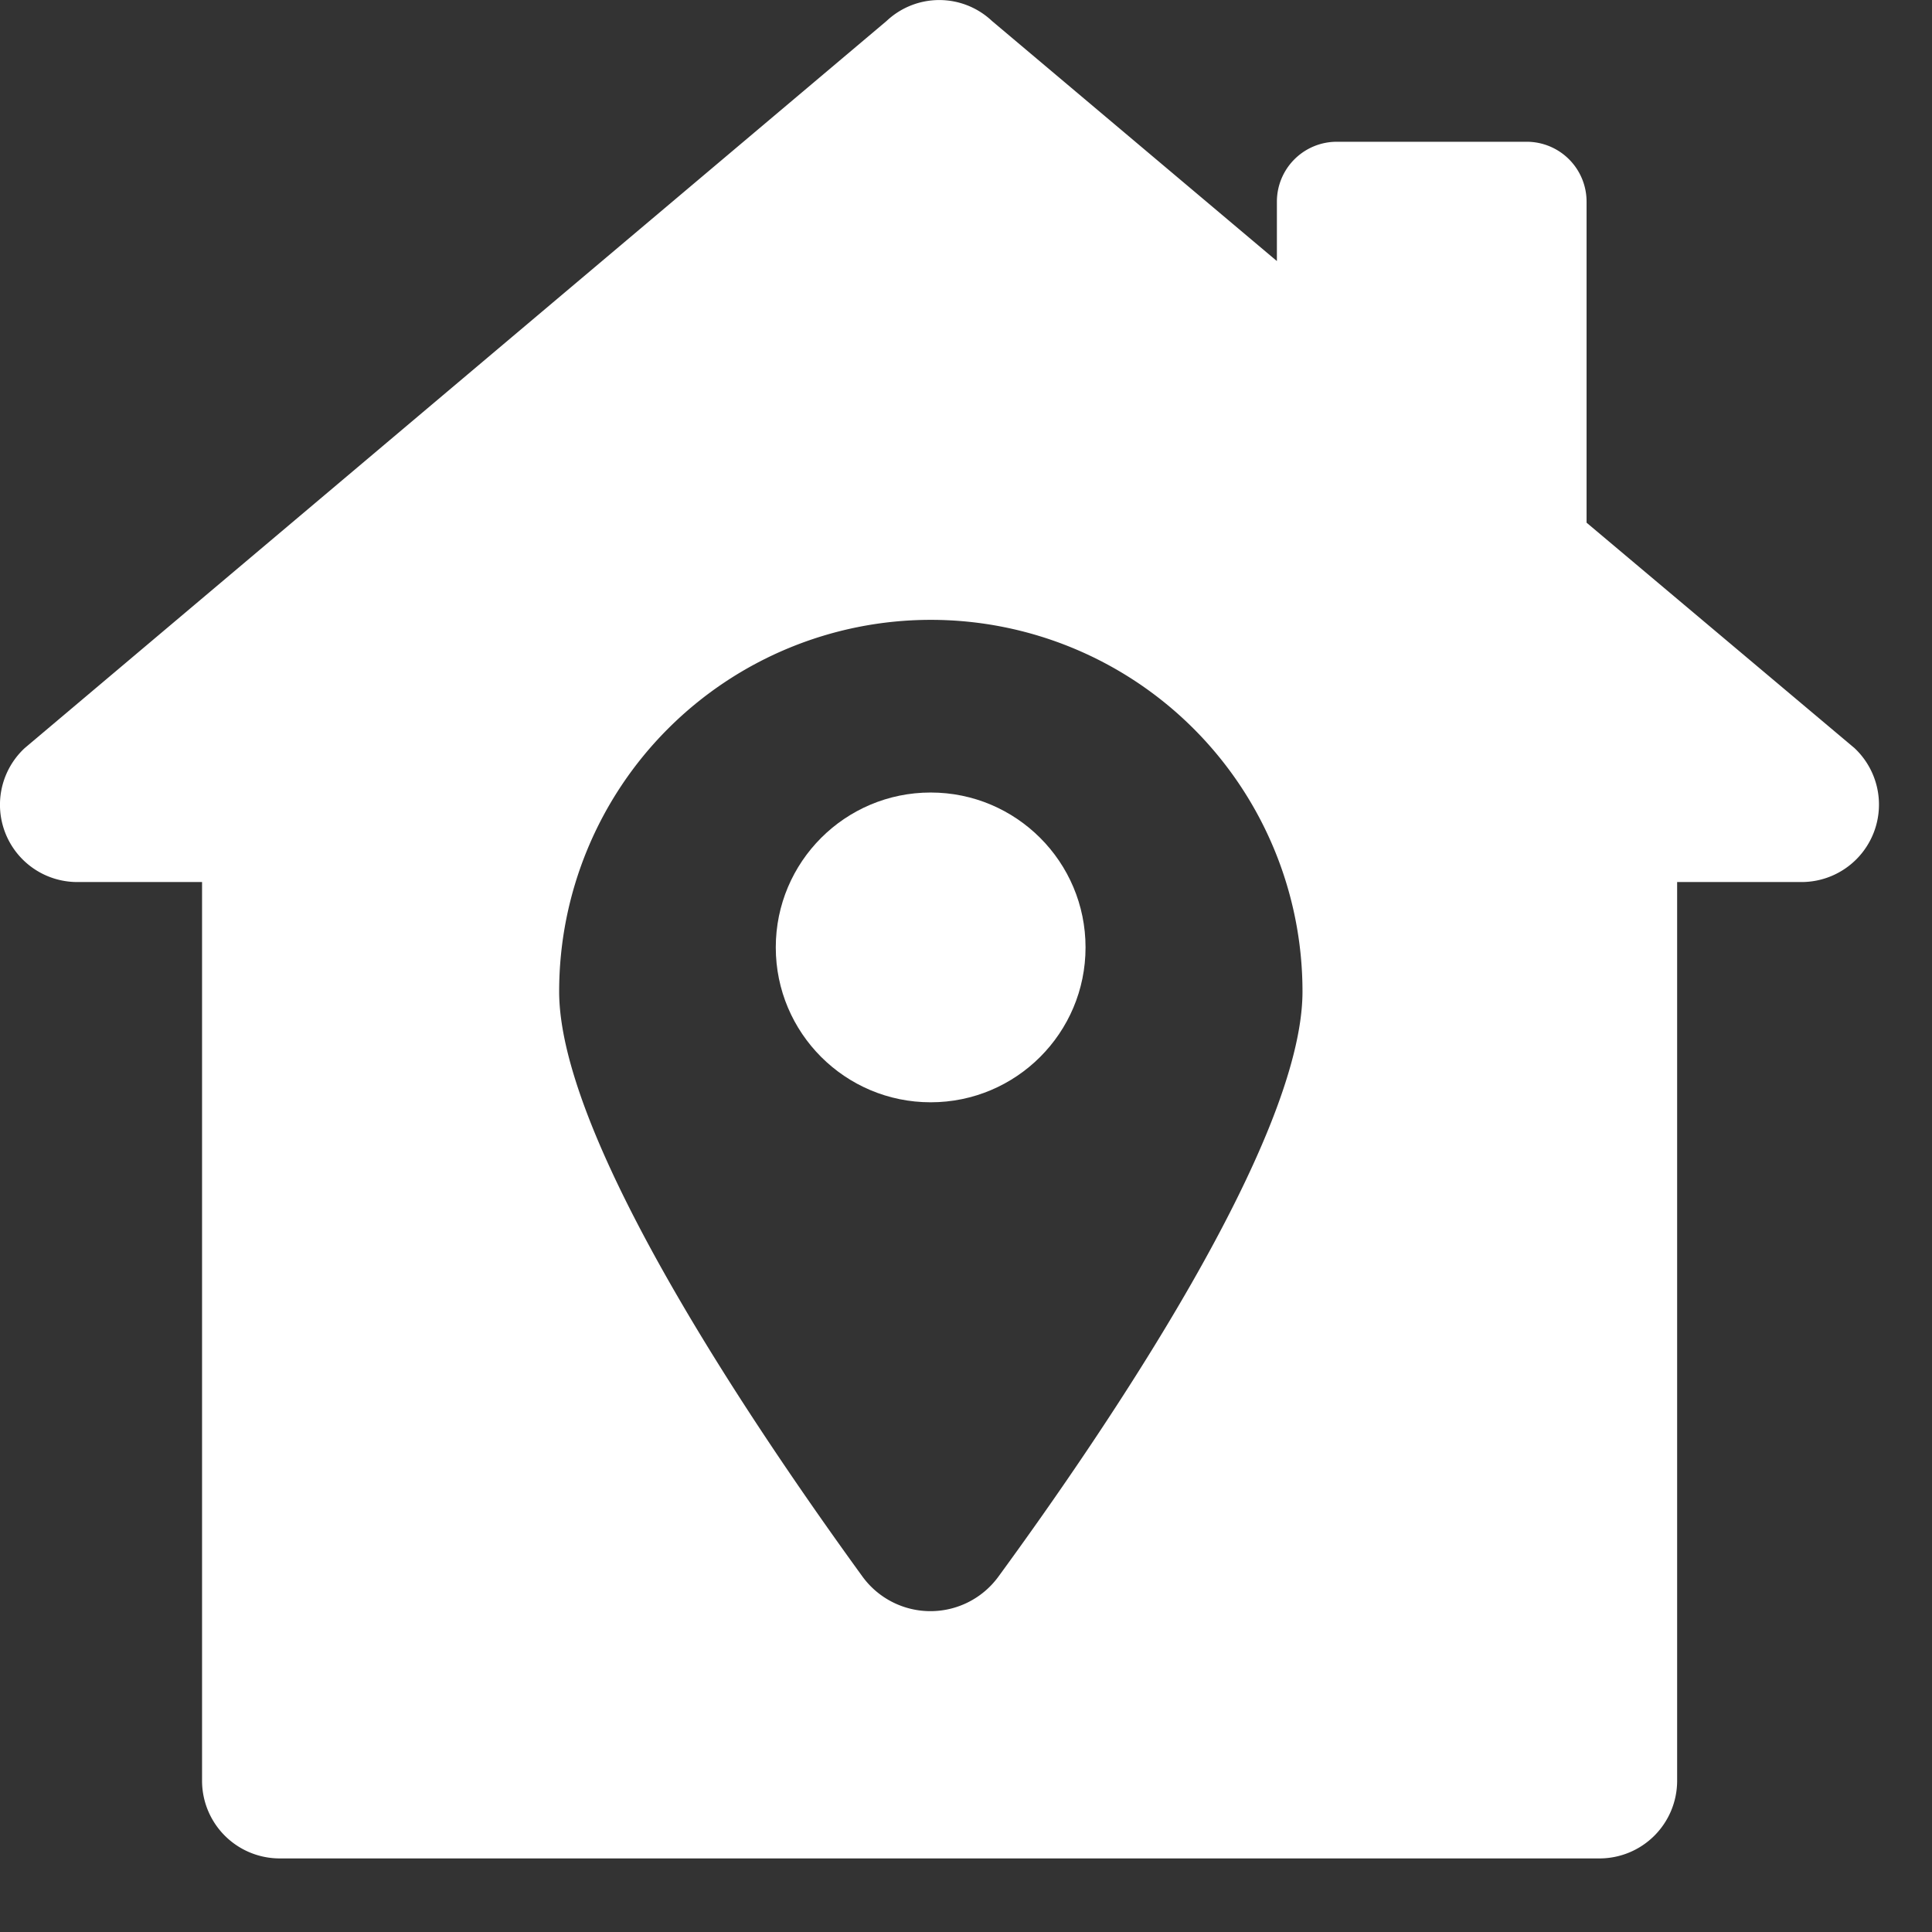
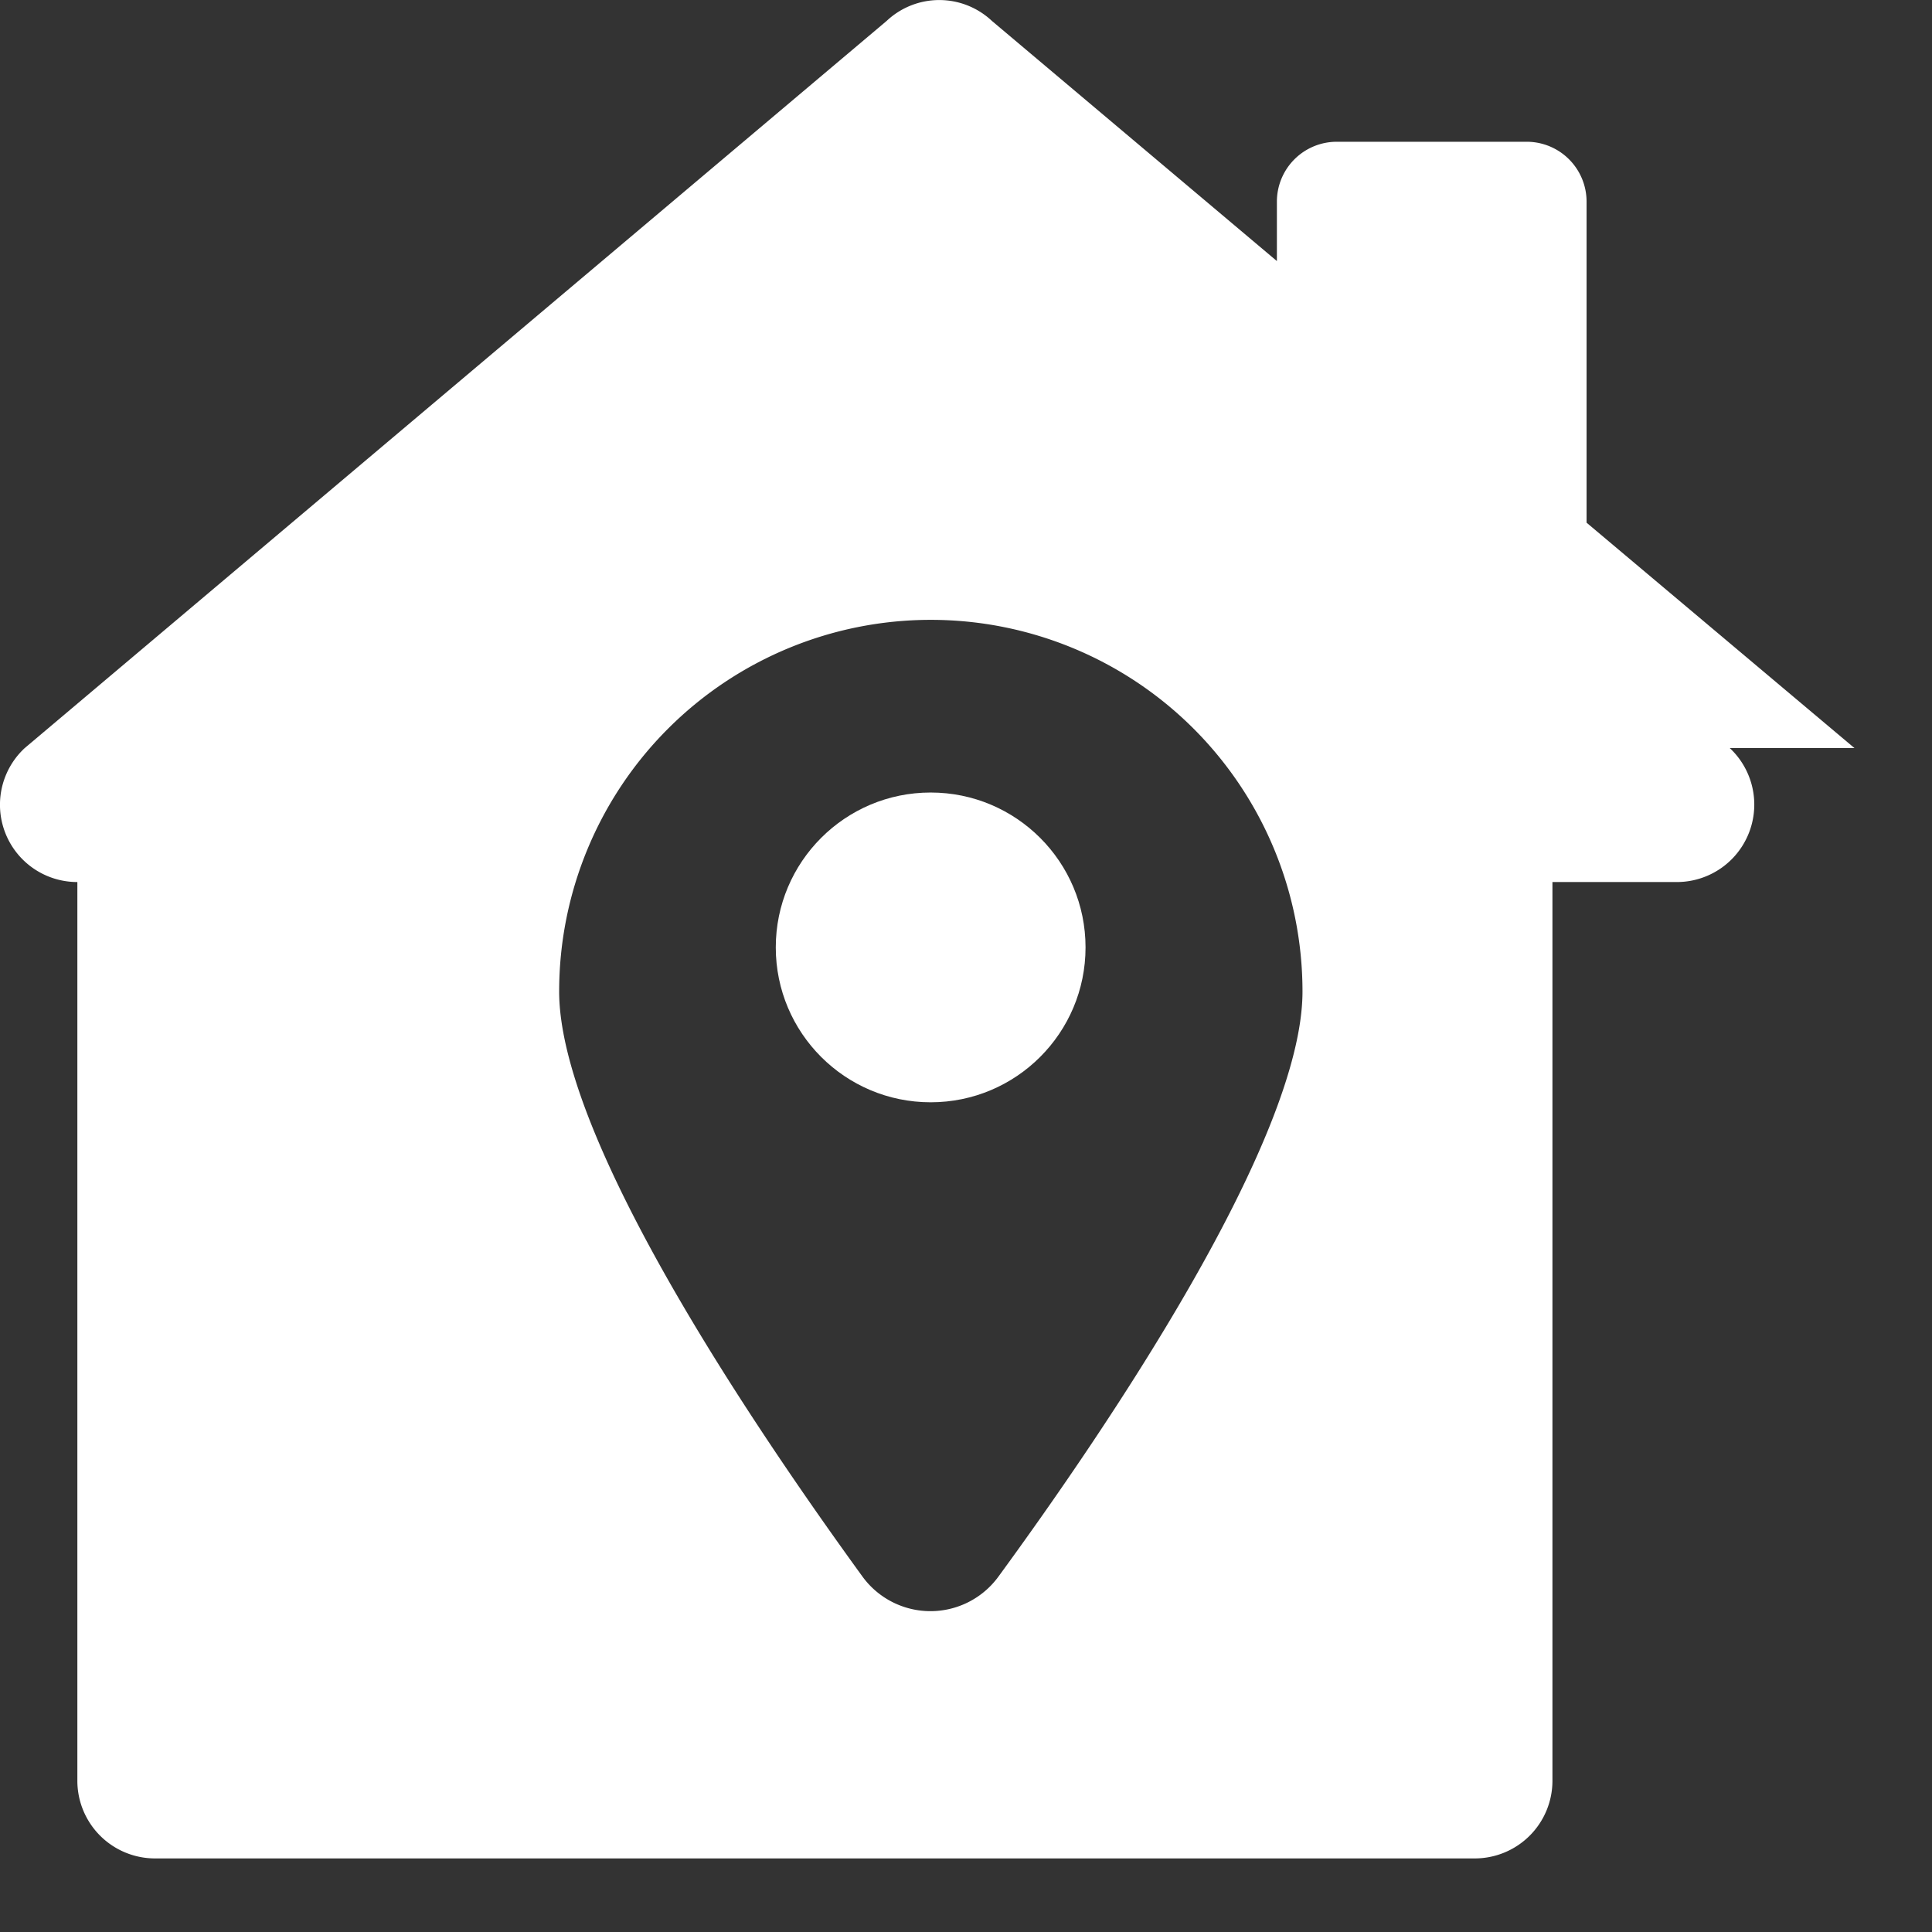
<svg xmlns="http://www.w3.org/2000/svg" width="24" height="24" viewBox="0 0 24 24">
  <rect x="0" y="0" width="24" height="24" fill="#333333" stroke="none" />
  <g id="ic-address" transform="translate(-7017 -5376)">
    <g id="_x34_7" transform="translate(7017 5376)">
-       <path id="Path_1079" data-name="Path 1079" d="M24.037,10.425l-3.328-2.8V3.637a.744.744,0,0,0-.744-.744H17.606a.744.744,0,0,0-.744.744v.738l-3.54-2.983a.954.954,0,0,0-1.308,0L1.307,10.425a.96.96,0,0,0,.654,1.664H3.51V23.256a.965.965,0,0,0,.962.962h16.4a.965.965,0,0,0,.962-.962V12.089h1.549a.962.962,0,0,0,.654-1.664ZM13.4,20.721a1.045,1.045,0,0,1-1.683,0c-1.327-1.828-3.771-5.425-3.771-7.272a4.617,4.617,0,0,1,9.234,0c0,1.847-2.443,5.444-3.78,7.272Z" transform="translate(-1 -1.132)" fill="#fff" />
+       <path id="Path_1079" data-name="Path 1079" d="M24.037,10.425l-3.328-2.8V3.637a.744.744,0,0,0-.744-.744H17.606a.744.744,0,0,0-.744.744v.738l-3.54-2.983a.954.954,0,0,0-1.308,0L1.307,10.425a.96.96,0,0,0,.654,1.664V23.256a.965.965,0,0,0,.962.962h16.4a.965.965,0,0,0,.962-.962V12.089h1.549a.962.962,0,0,0,.654-1.664ZM13.4,20.721a1.045,1.045,0,0,1-1.683,0c-1.327-1.828-3.771-5.425-3.771-7.272a4.617,4.617,0,0,1,9.234,0c0,1.847-2.443,5.444-3.78,7.272Z" transform="translate(-1 -1.132)" fill="#fff" />
      <ellipse id="Ellipse_6" data-name="Ellipse 6" cx="1.924" cy="1.924" rx="1.924" ry="1.924" transform="translate(9.637 9.845)" fill="#fff" />
    </g>
-     <rect id="Rectangle_187" data-name="Rectangle 187" width="24" height="24" transform="translate(7017 5376)" fill="none" />
  </g>
</svg>